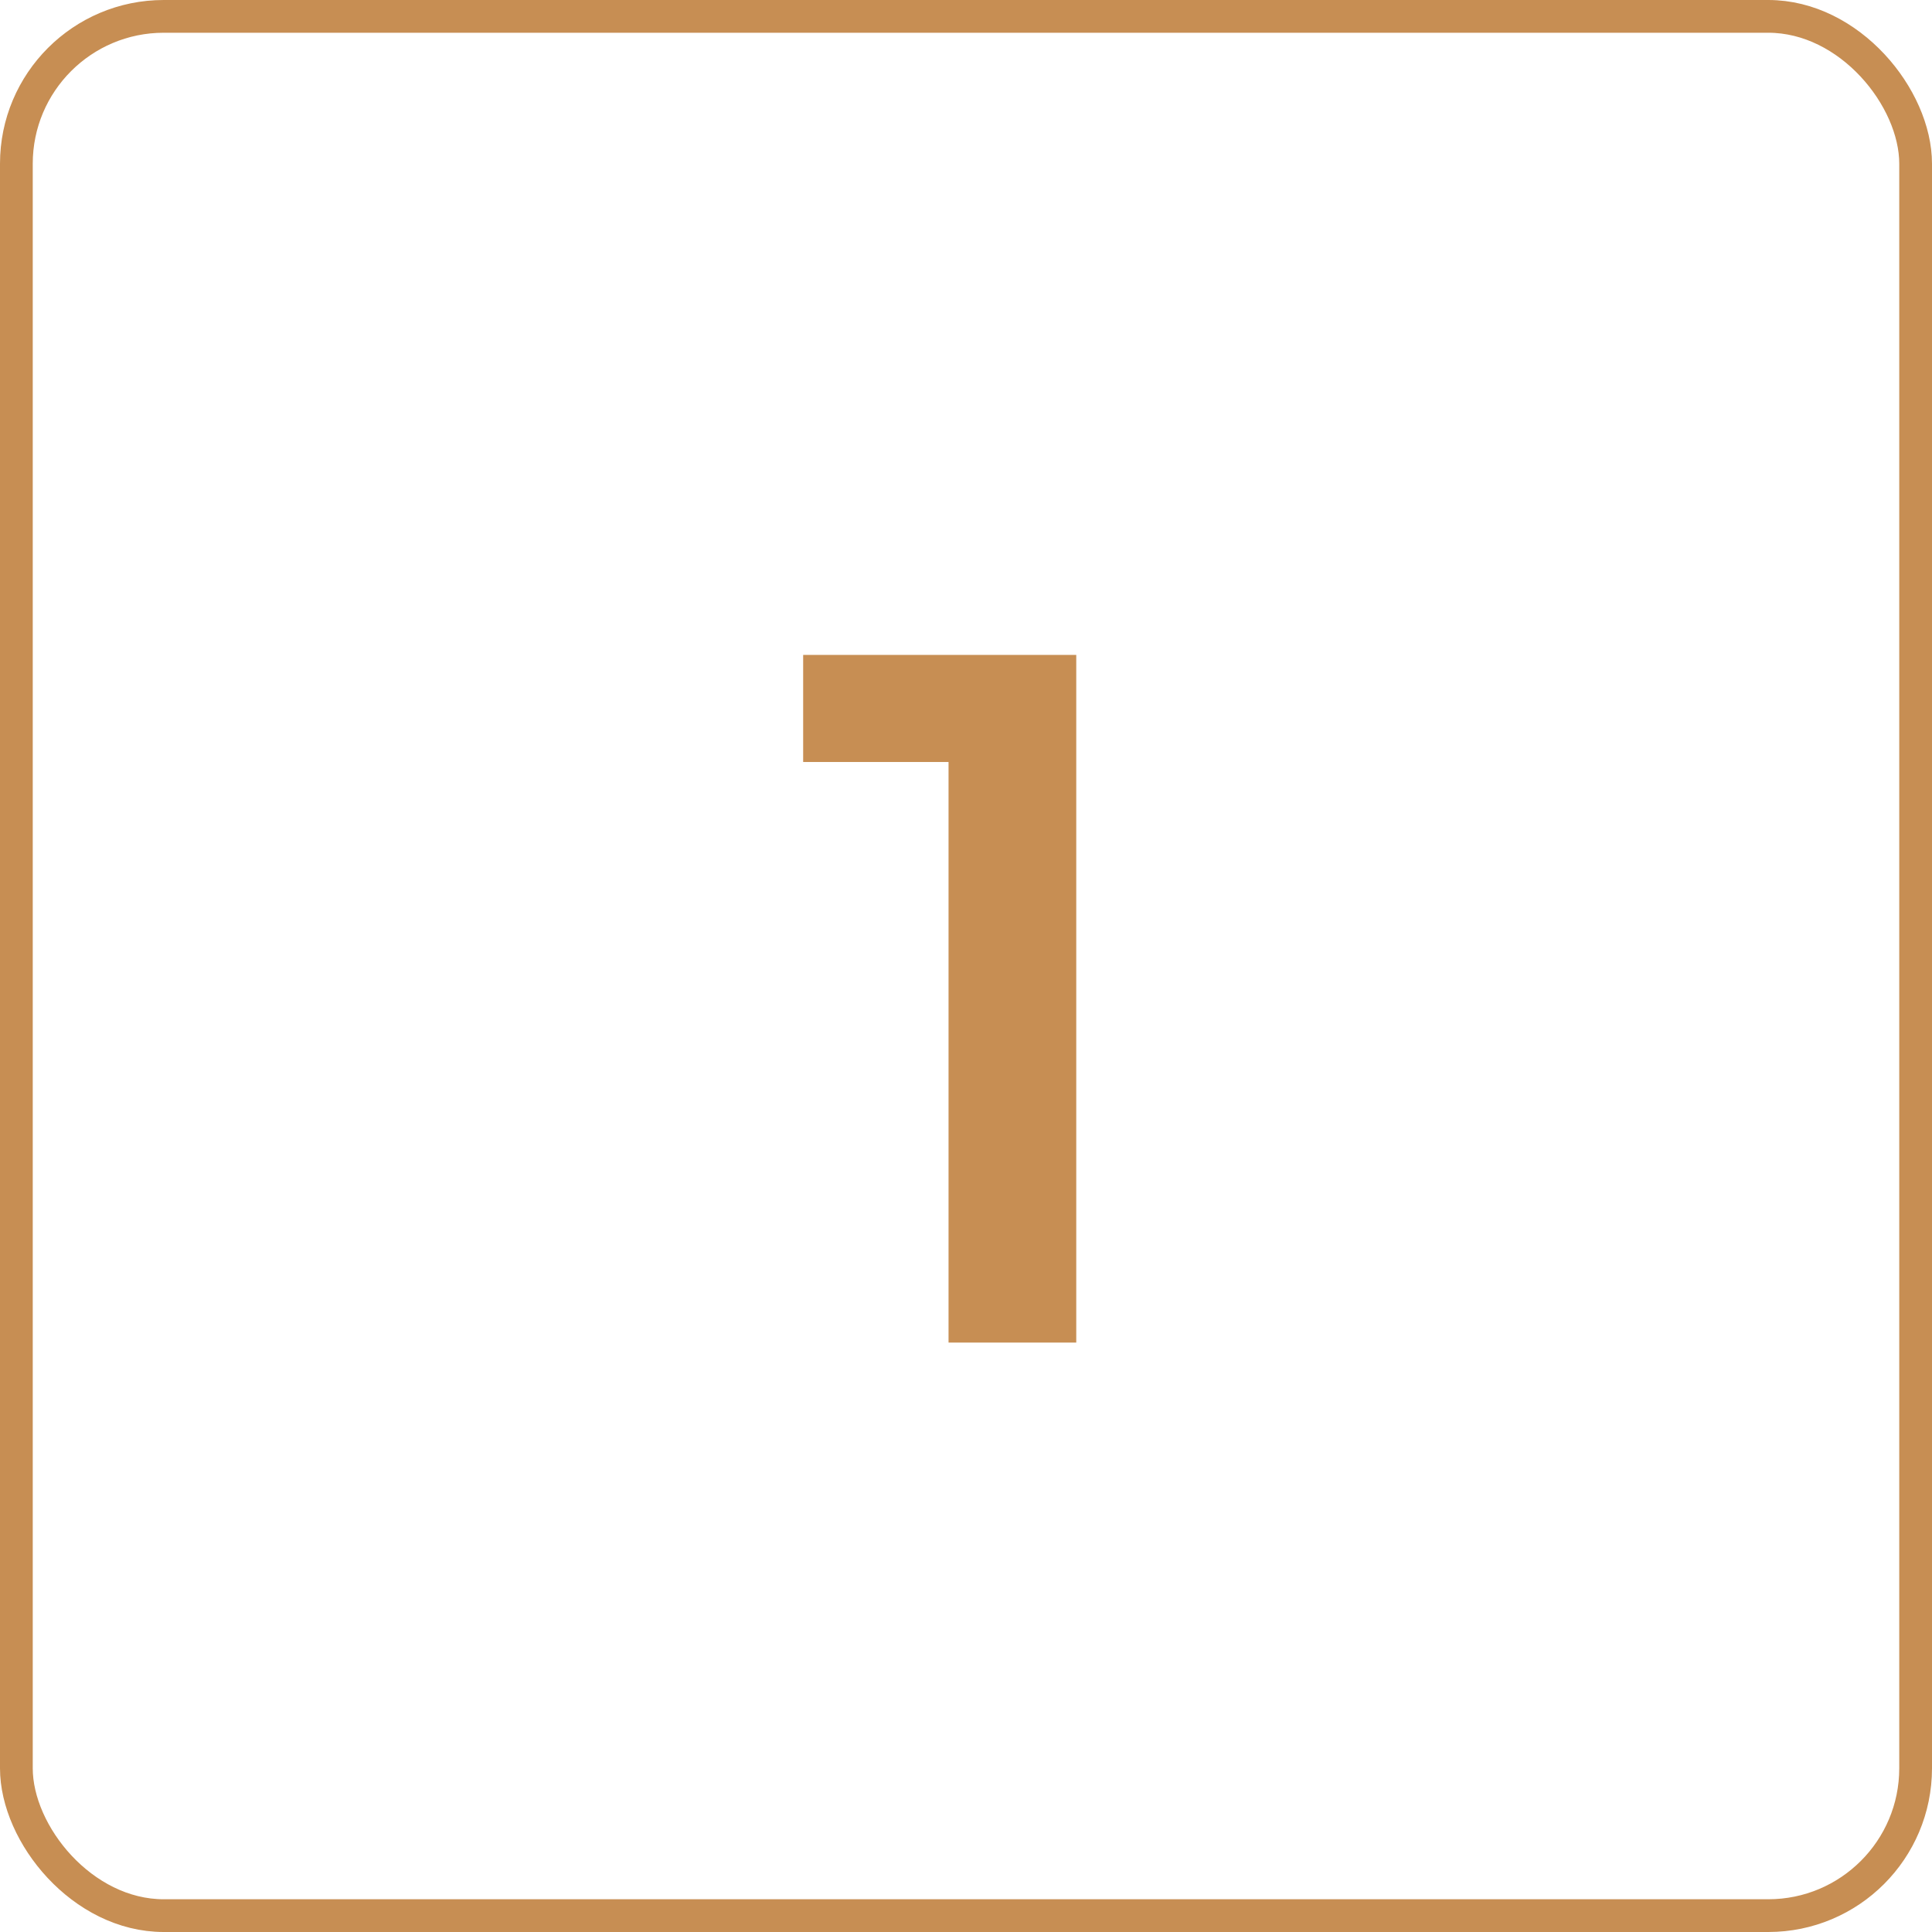
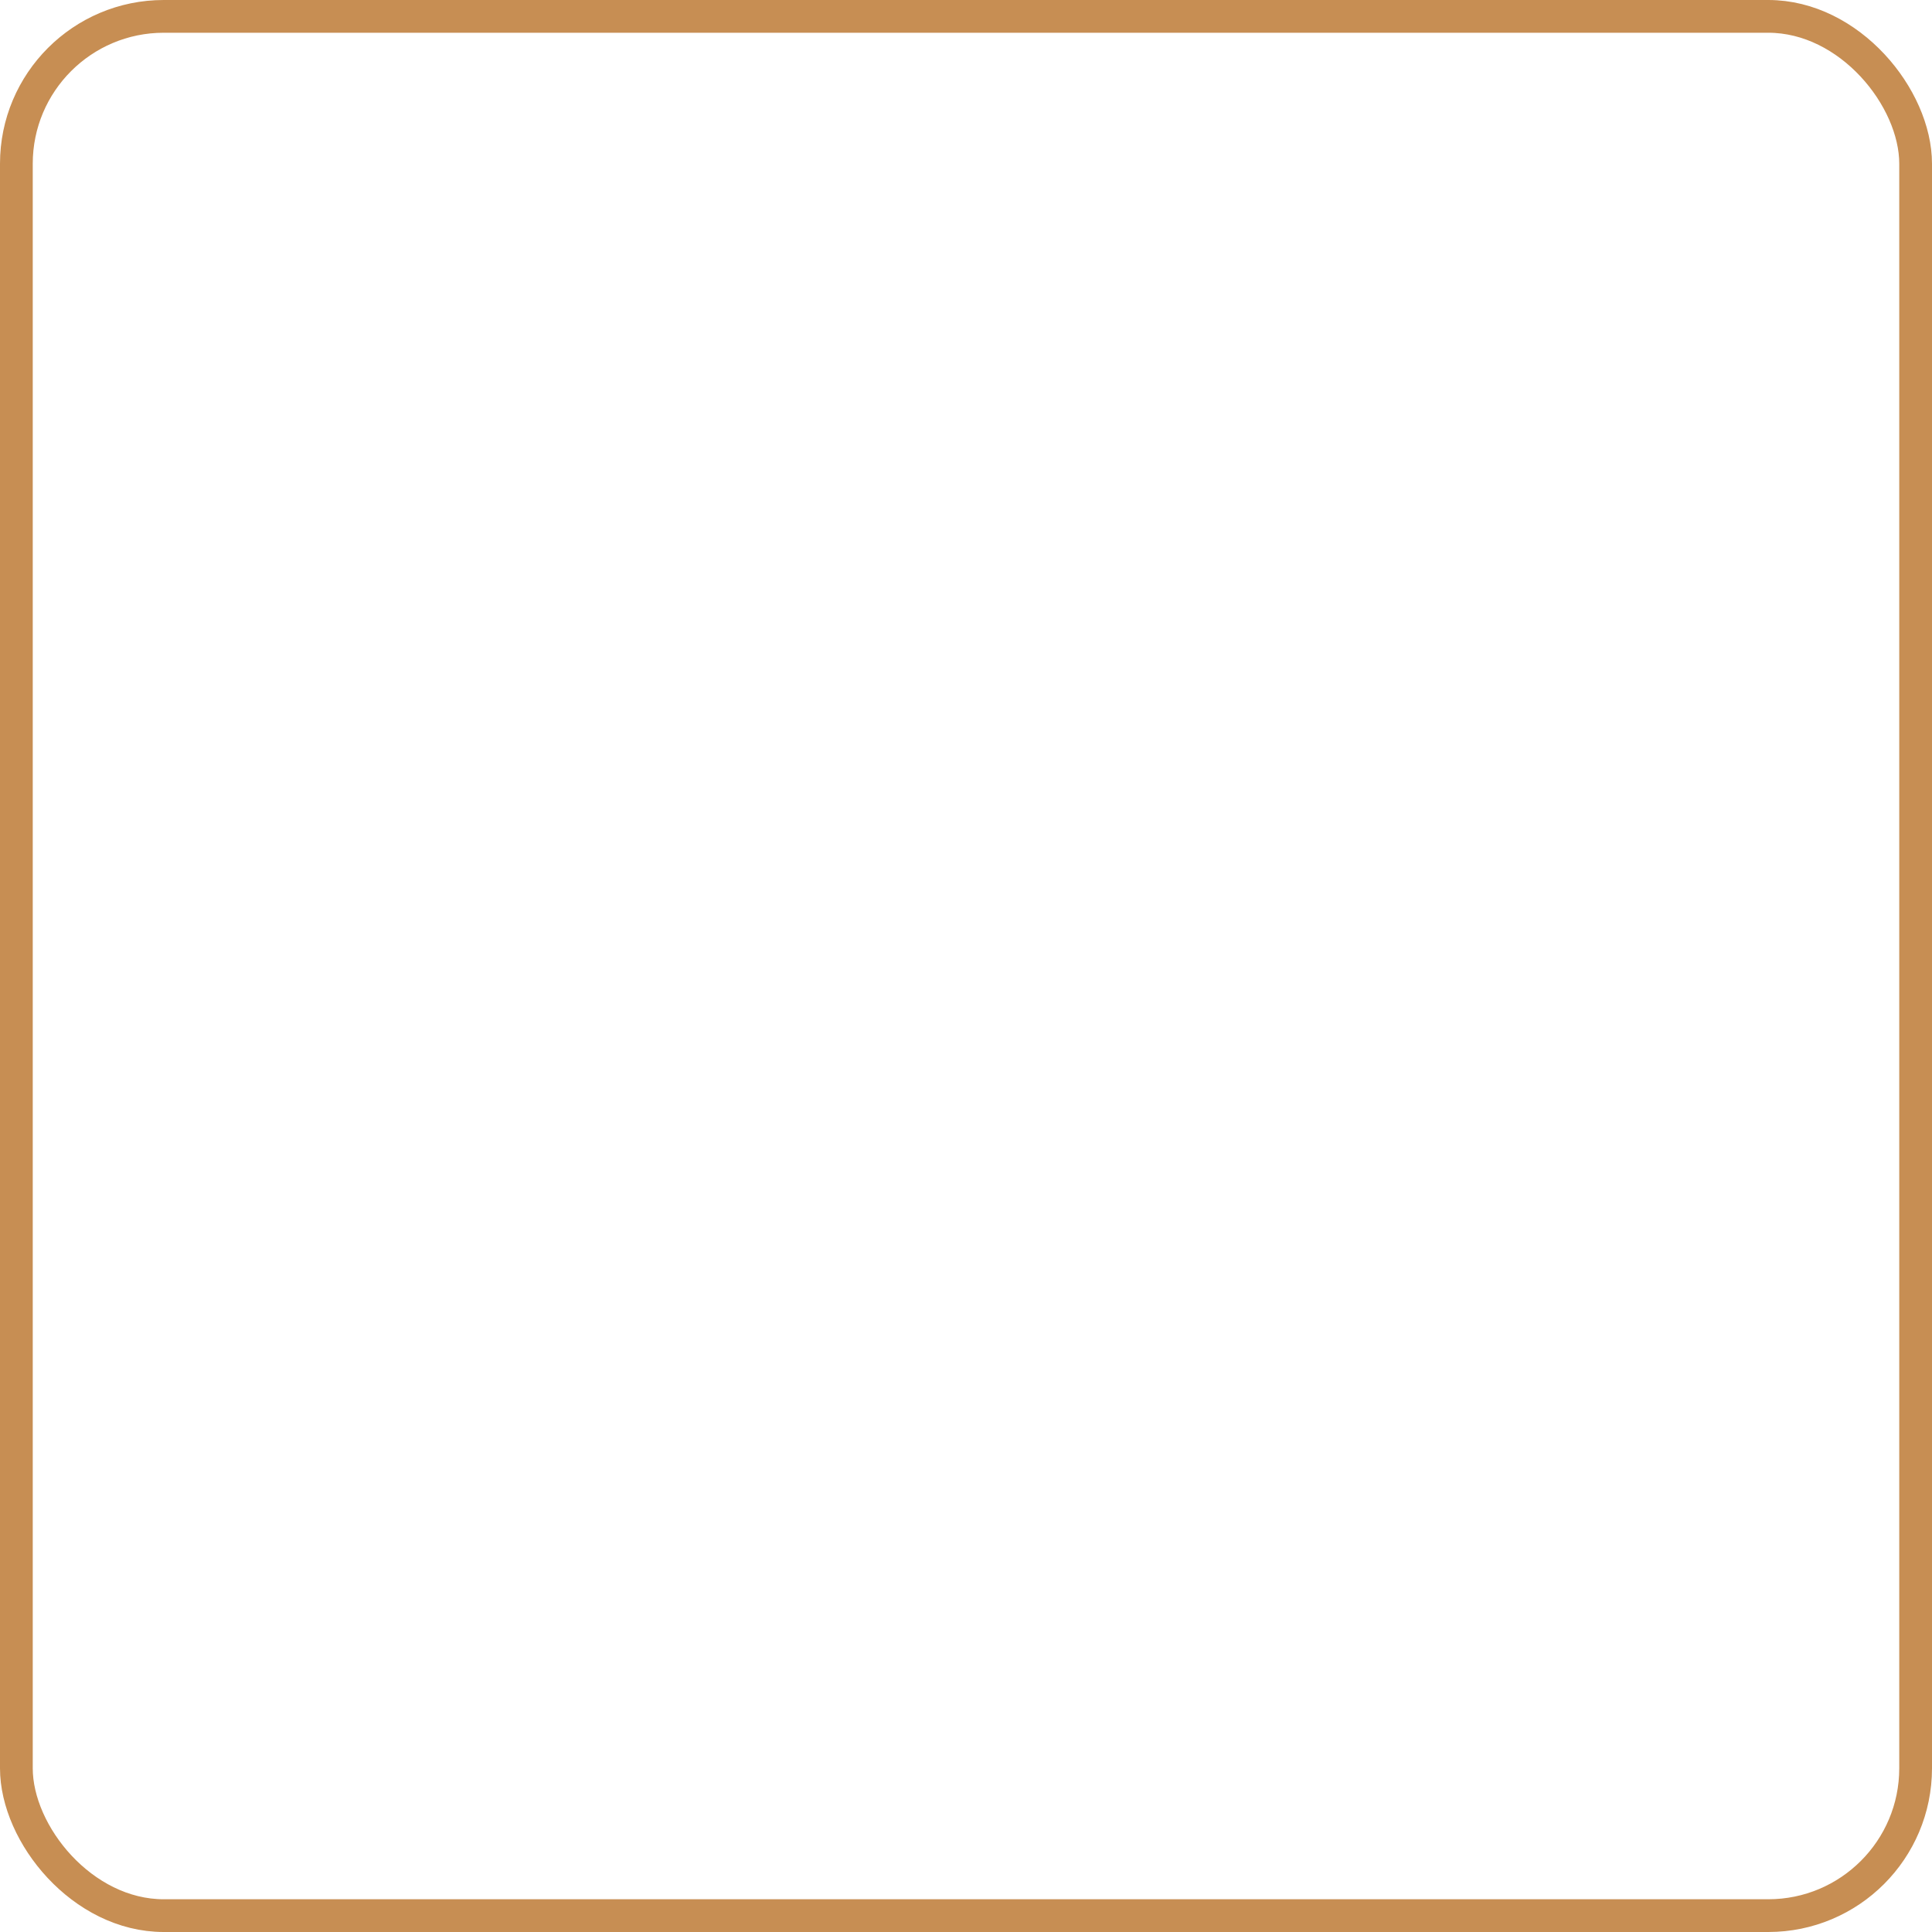
<svg xmlns="http://www.w3.org/2000/svg" width="59" height="59" viewBox="0 0 59 59" fill="none">
-   <path d="M24.527 20H32.867V41H28.967V23.27H24.527V20Z" fill="#C78E53" />
  <rect x="0.5" y="0.5" width="58" height="58" rx="4.5" stroke="#C78E53" />
</svg>